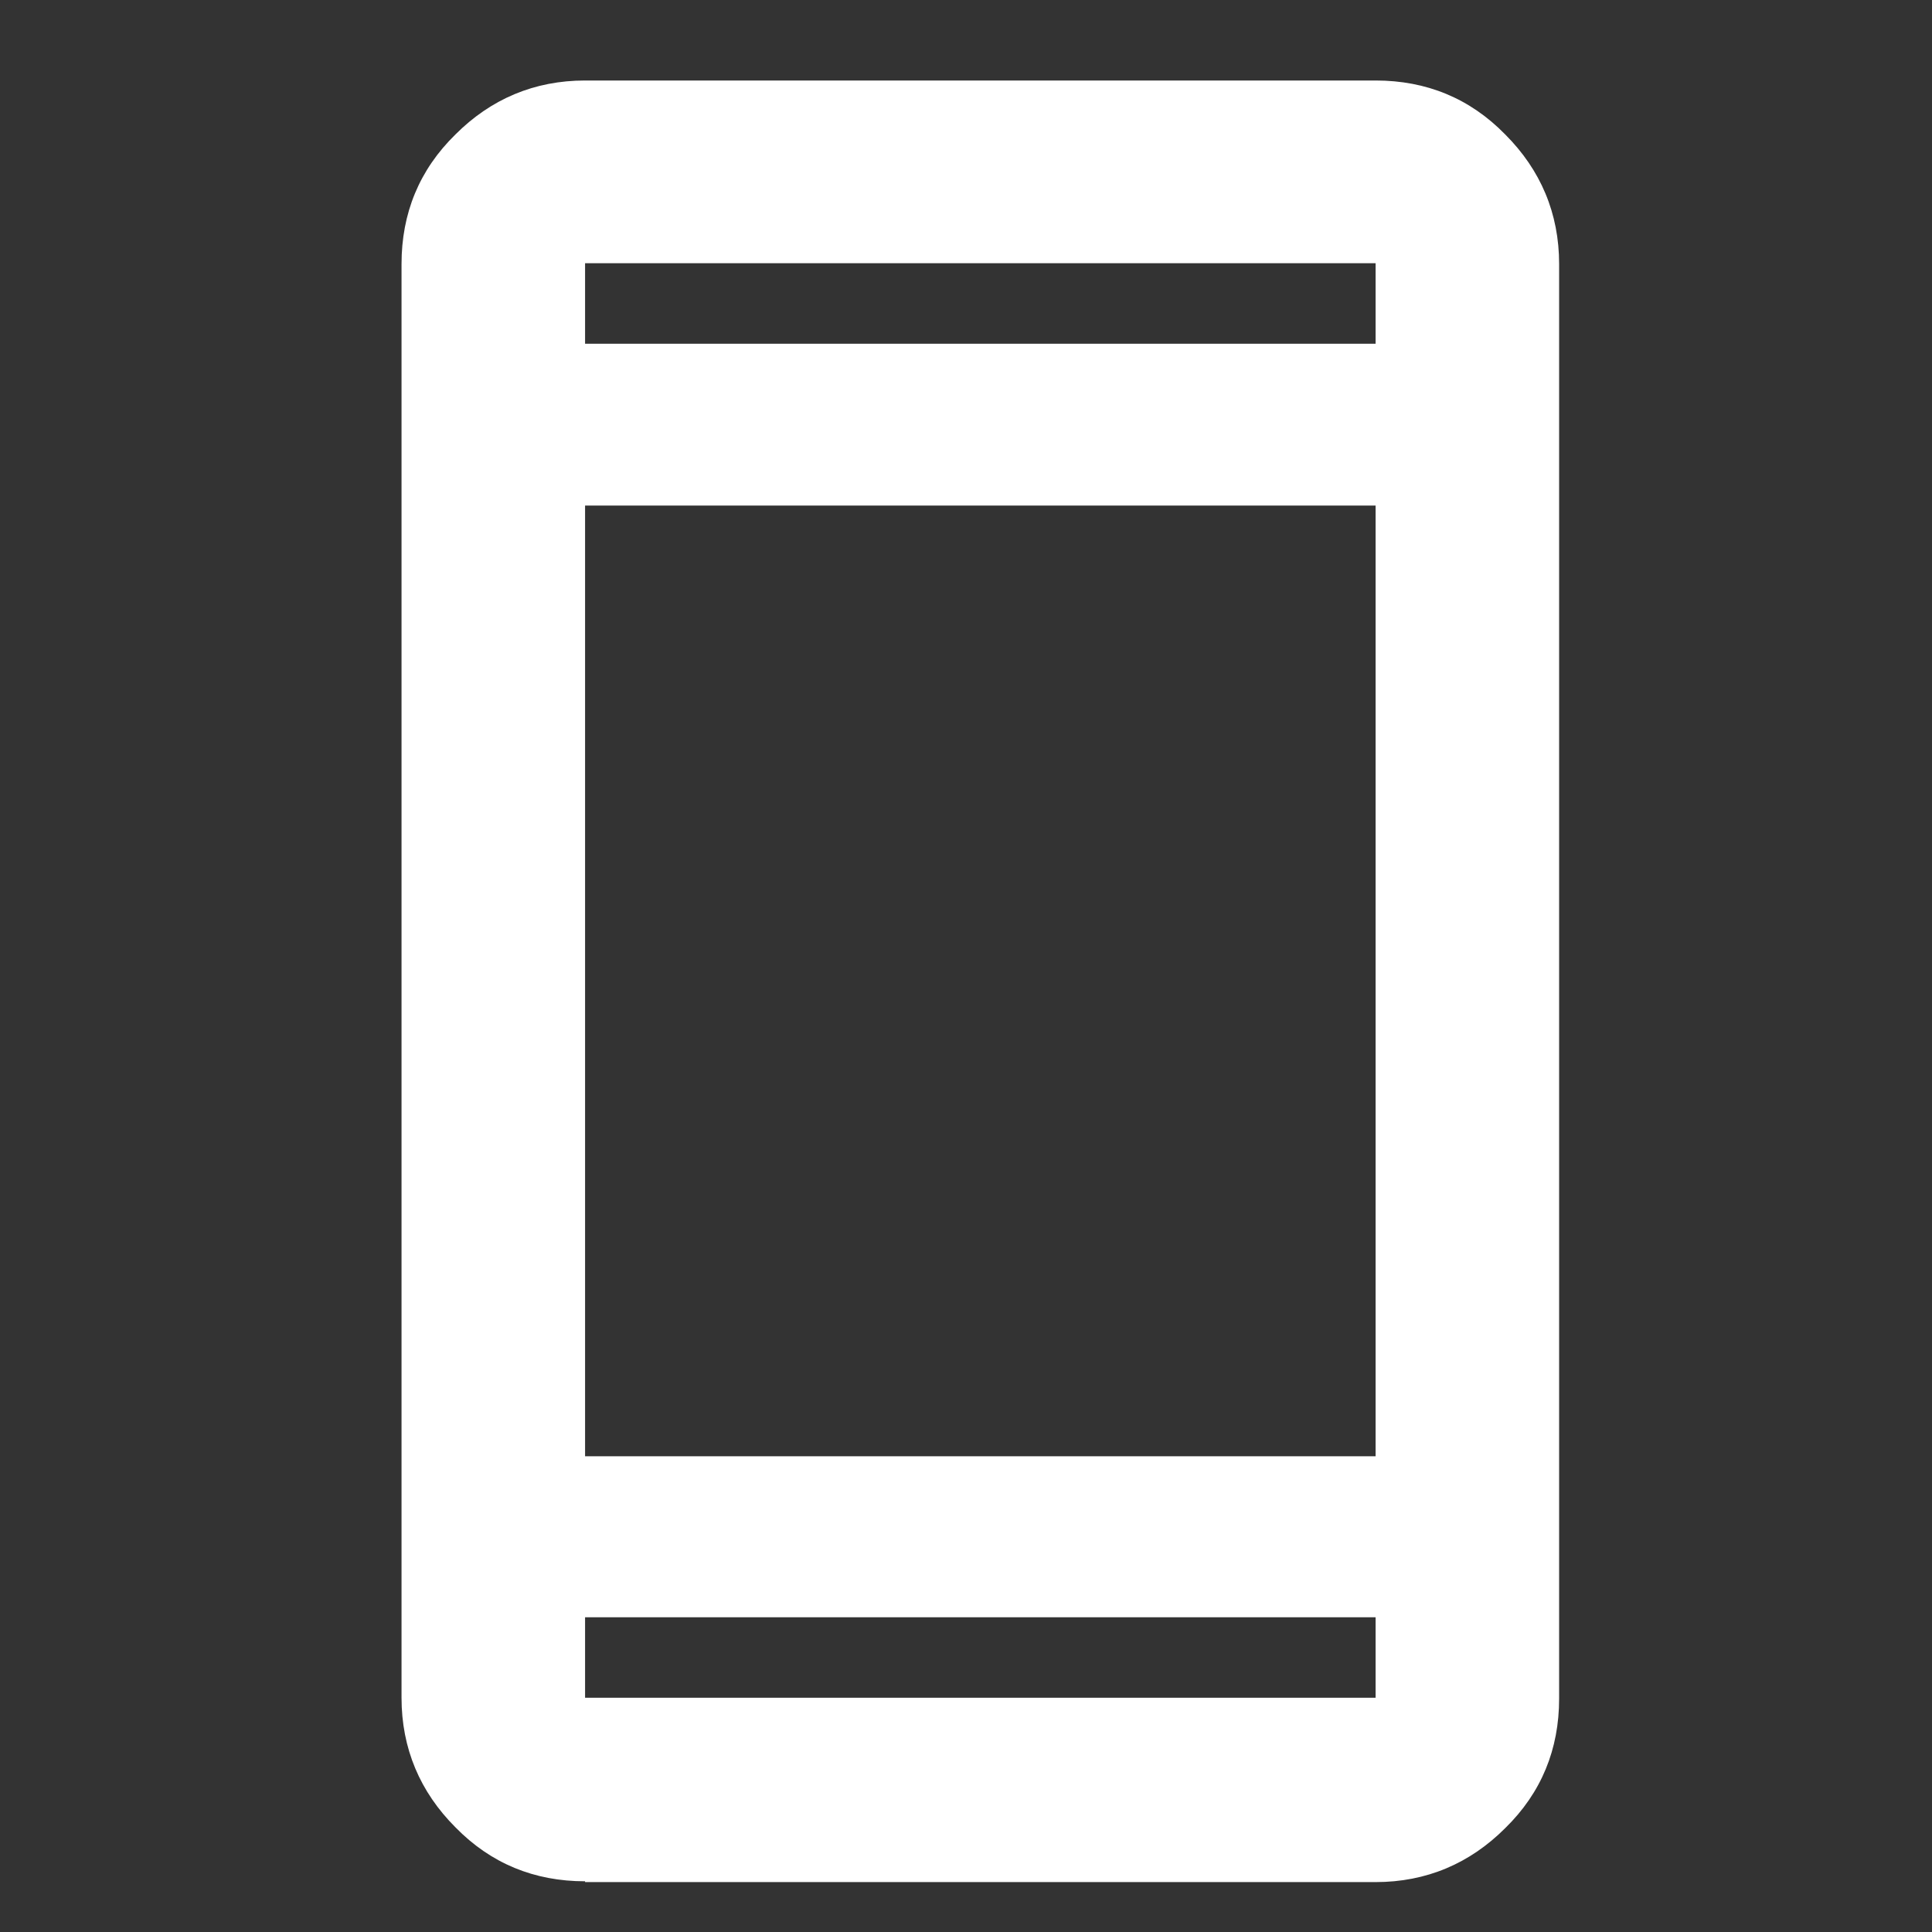
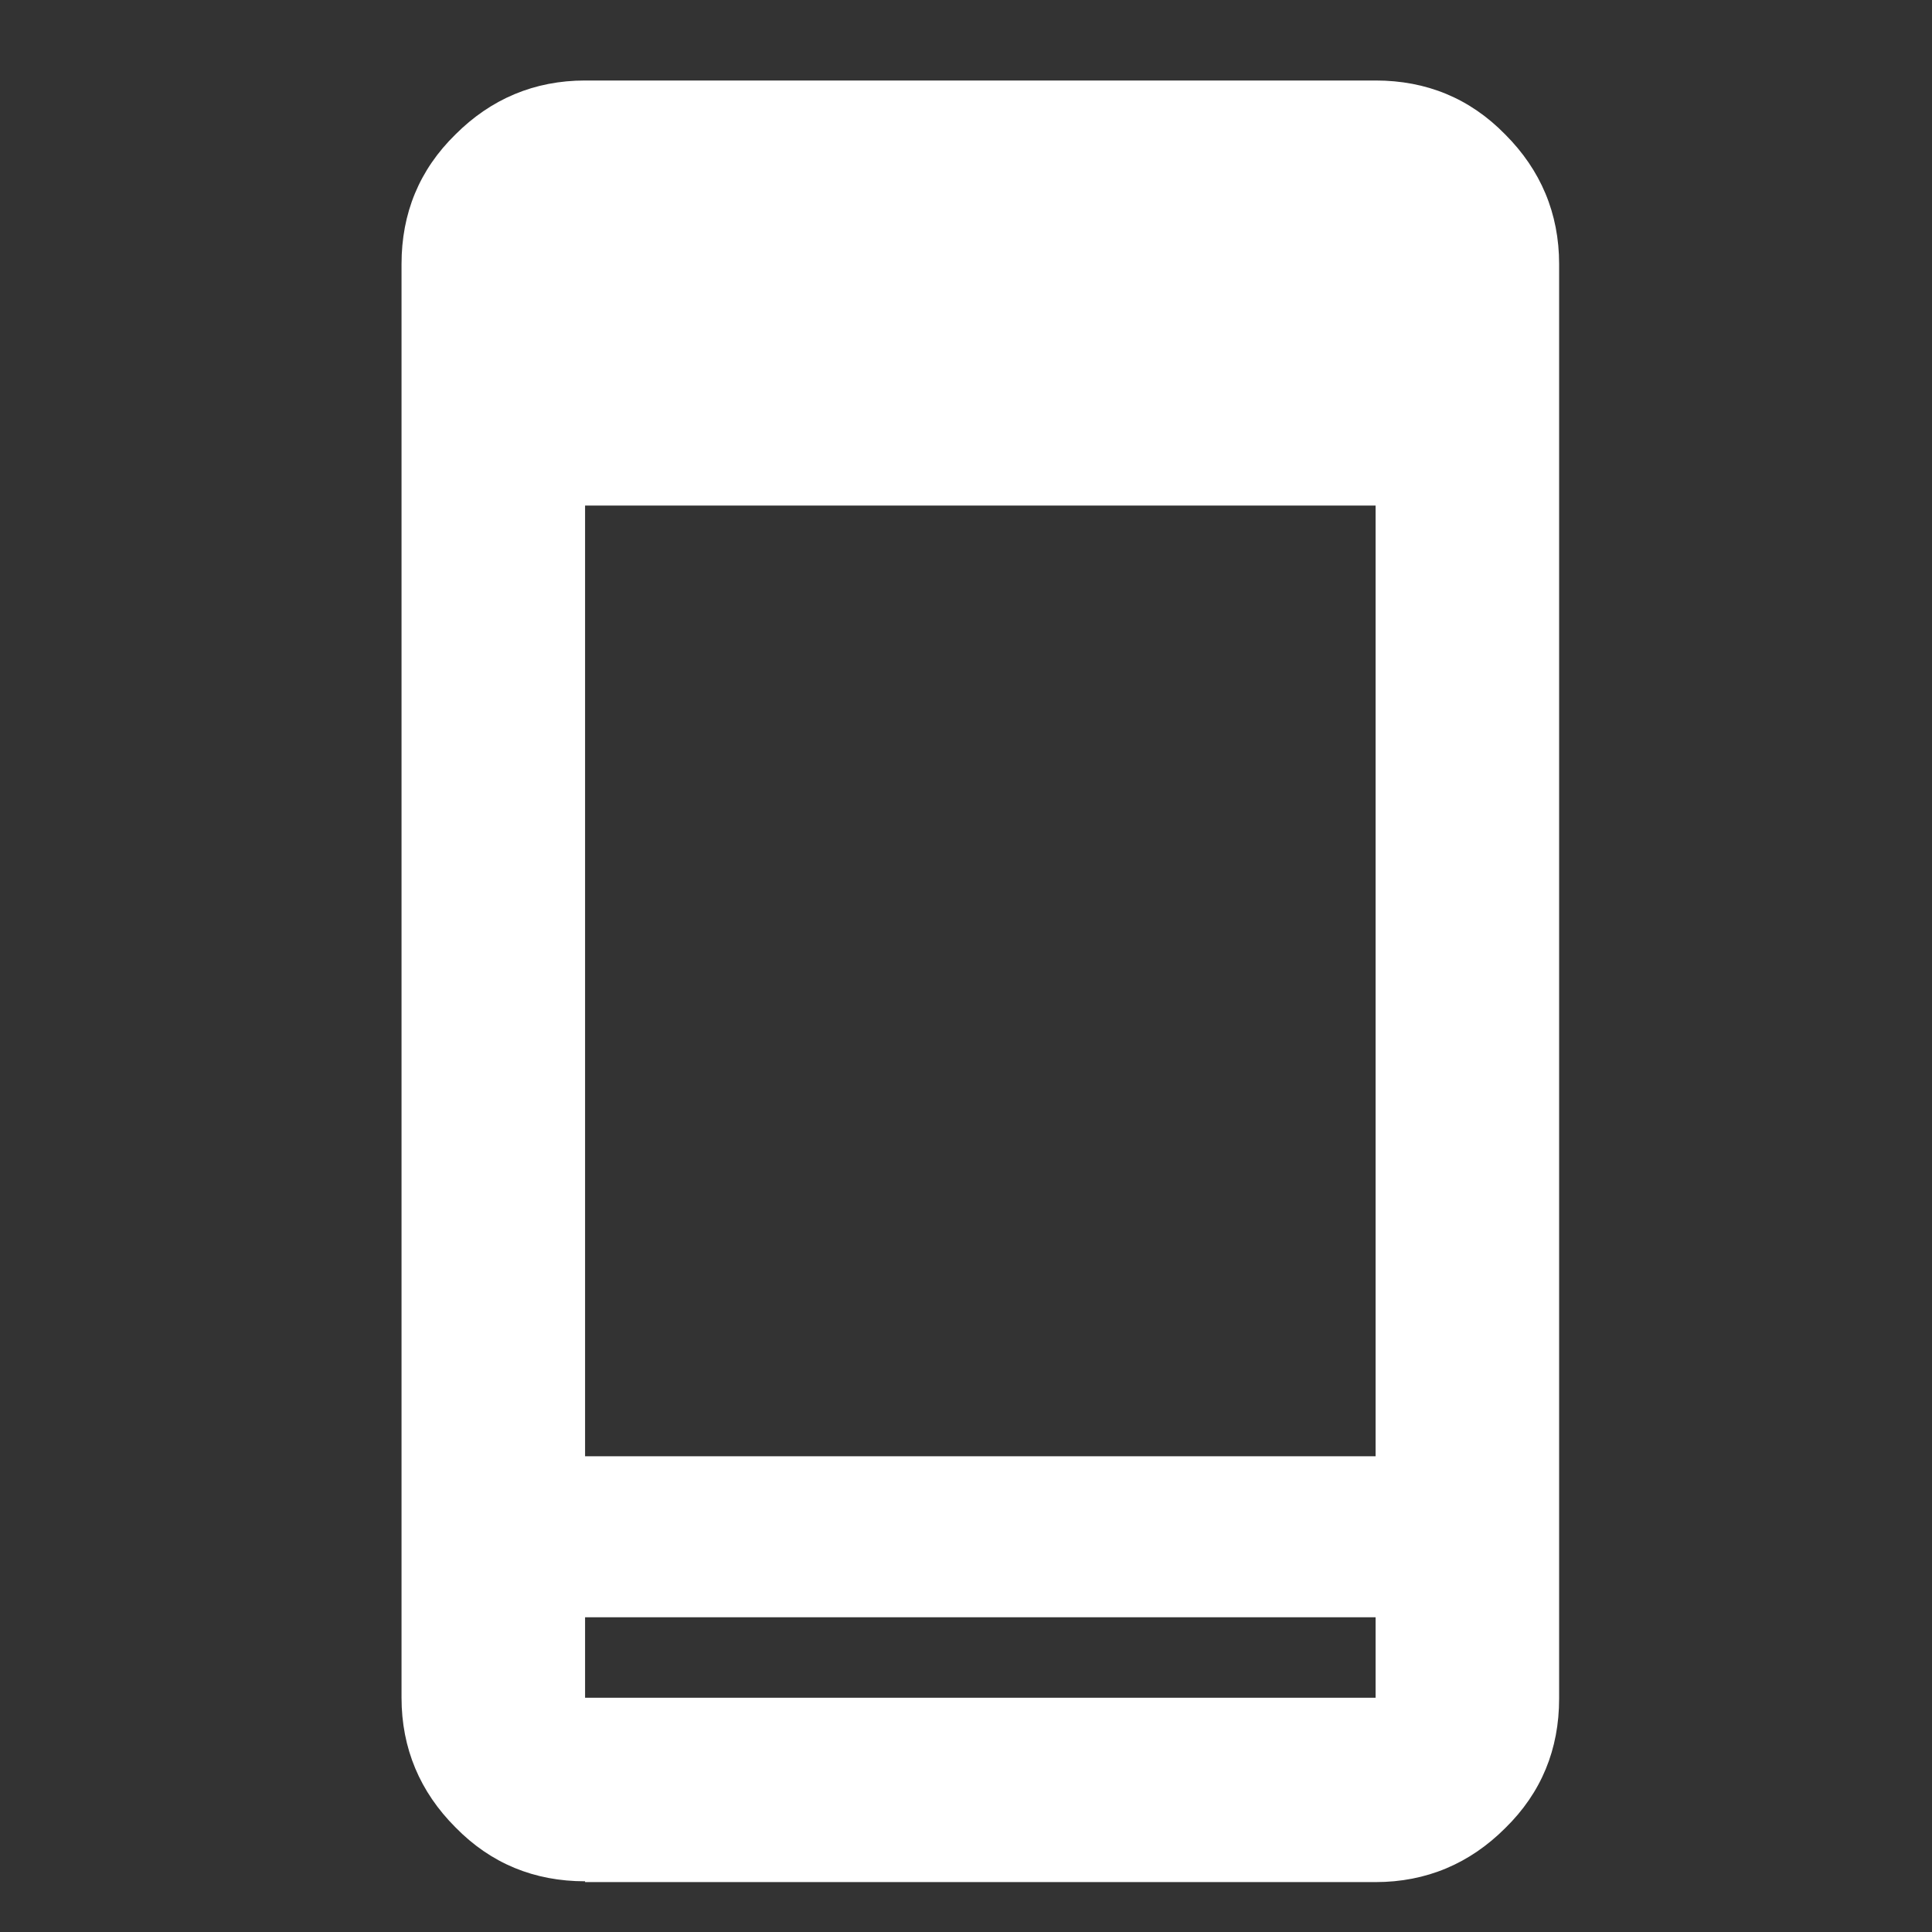
<svg xmlns="http://www.w3.org/2000/svg" width="24" height="24" viewBox="0 0 24 24" fill="none">
  <rect x="0" y="0" width="24" height="24" fill="#333333" stroke="none" />
-   <path d="M7.268 23.37C6.638 23.37 6.098 23.15 5.658 22.7C5.218 22.26 4.988 21.72 4.988 21.09V3.28C4.988 2.65 5.208 2.11 5.658 1.67C6.098 1.23 6.638 1 7.268 1H17.088C17.718 1 18.258 1.22 18.698 1.67C19.138 2.11 19.368 2.65 19.368 3.28V21.1C19.368 21.73 19.148 22.27 18.698 22.71C18.258 23.15 17.718 23.38 17.088 23.38H7.268V23.37ZM7.268 20.09V21.09H17.088V20.09H7.268ZM7.268 18.09H17.088V6.28H7.268V18.1V18.09ZM7.268 4.27H17.088V3.27H7.268V4.27Z" fill="#FFFFFF" />
+   <path d="M7.268 23.37C6.638 23.37 6.098 23.15 5.658 22.7C5.218 22.26 4.988 21.72 4.988 21.09V3.28C4.988 2.65 5.208 2.11 5.658 1.67C6.098 1.23 6.638 1 7.268 1H17.088C17.718 1 18.258 1.22 18.698 1.67C19.138 2.11 19.368 2.65 19.368 3.28V21.1C19.368 21.73 19.148 22.27 18.698 22.71C18.258 23.15 17.718 23.38 17.088 23.38H7.268V23.37ZM7.268 20.09V21.09H17.088V20.09H7.268ZM7.268 18.09H17.088V6.28H7.268V18.1V18.09ZM7.268 4.27H17.088H7.268V4.27Z" fill="#FFFFFF" />
</svg>